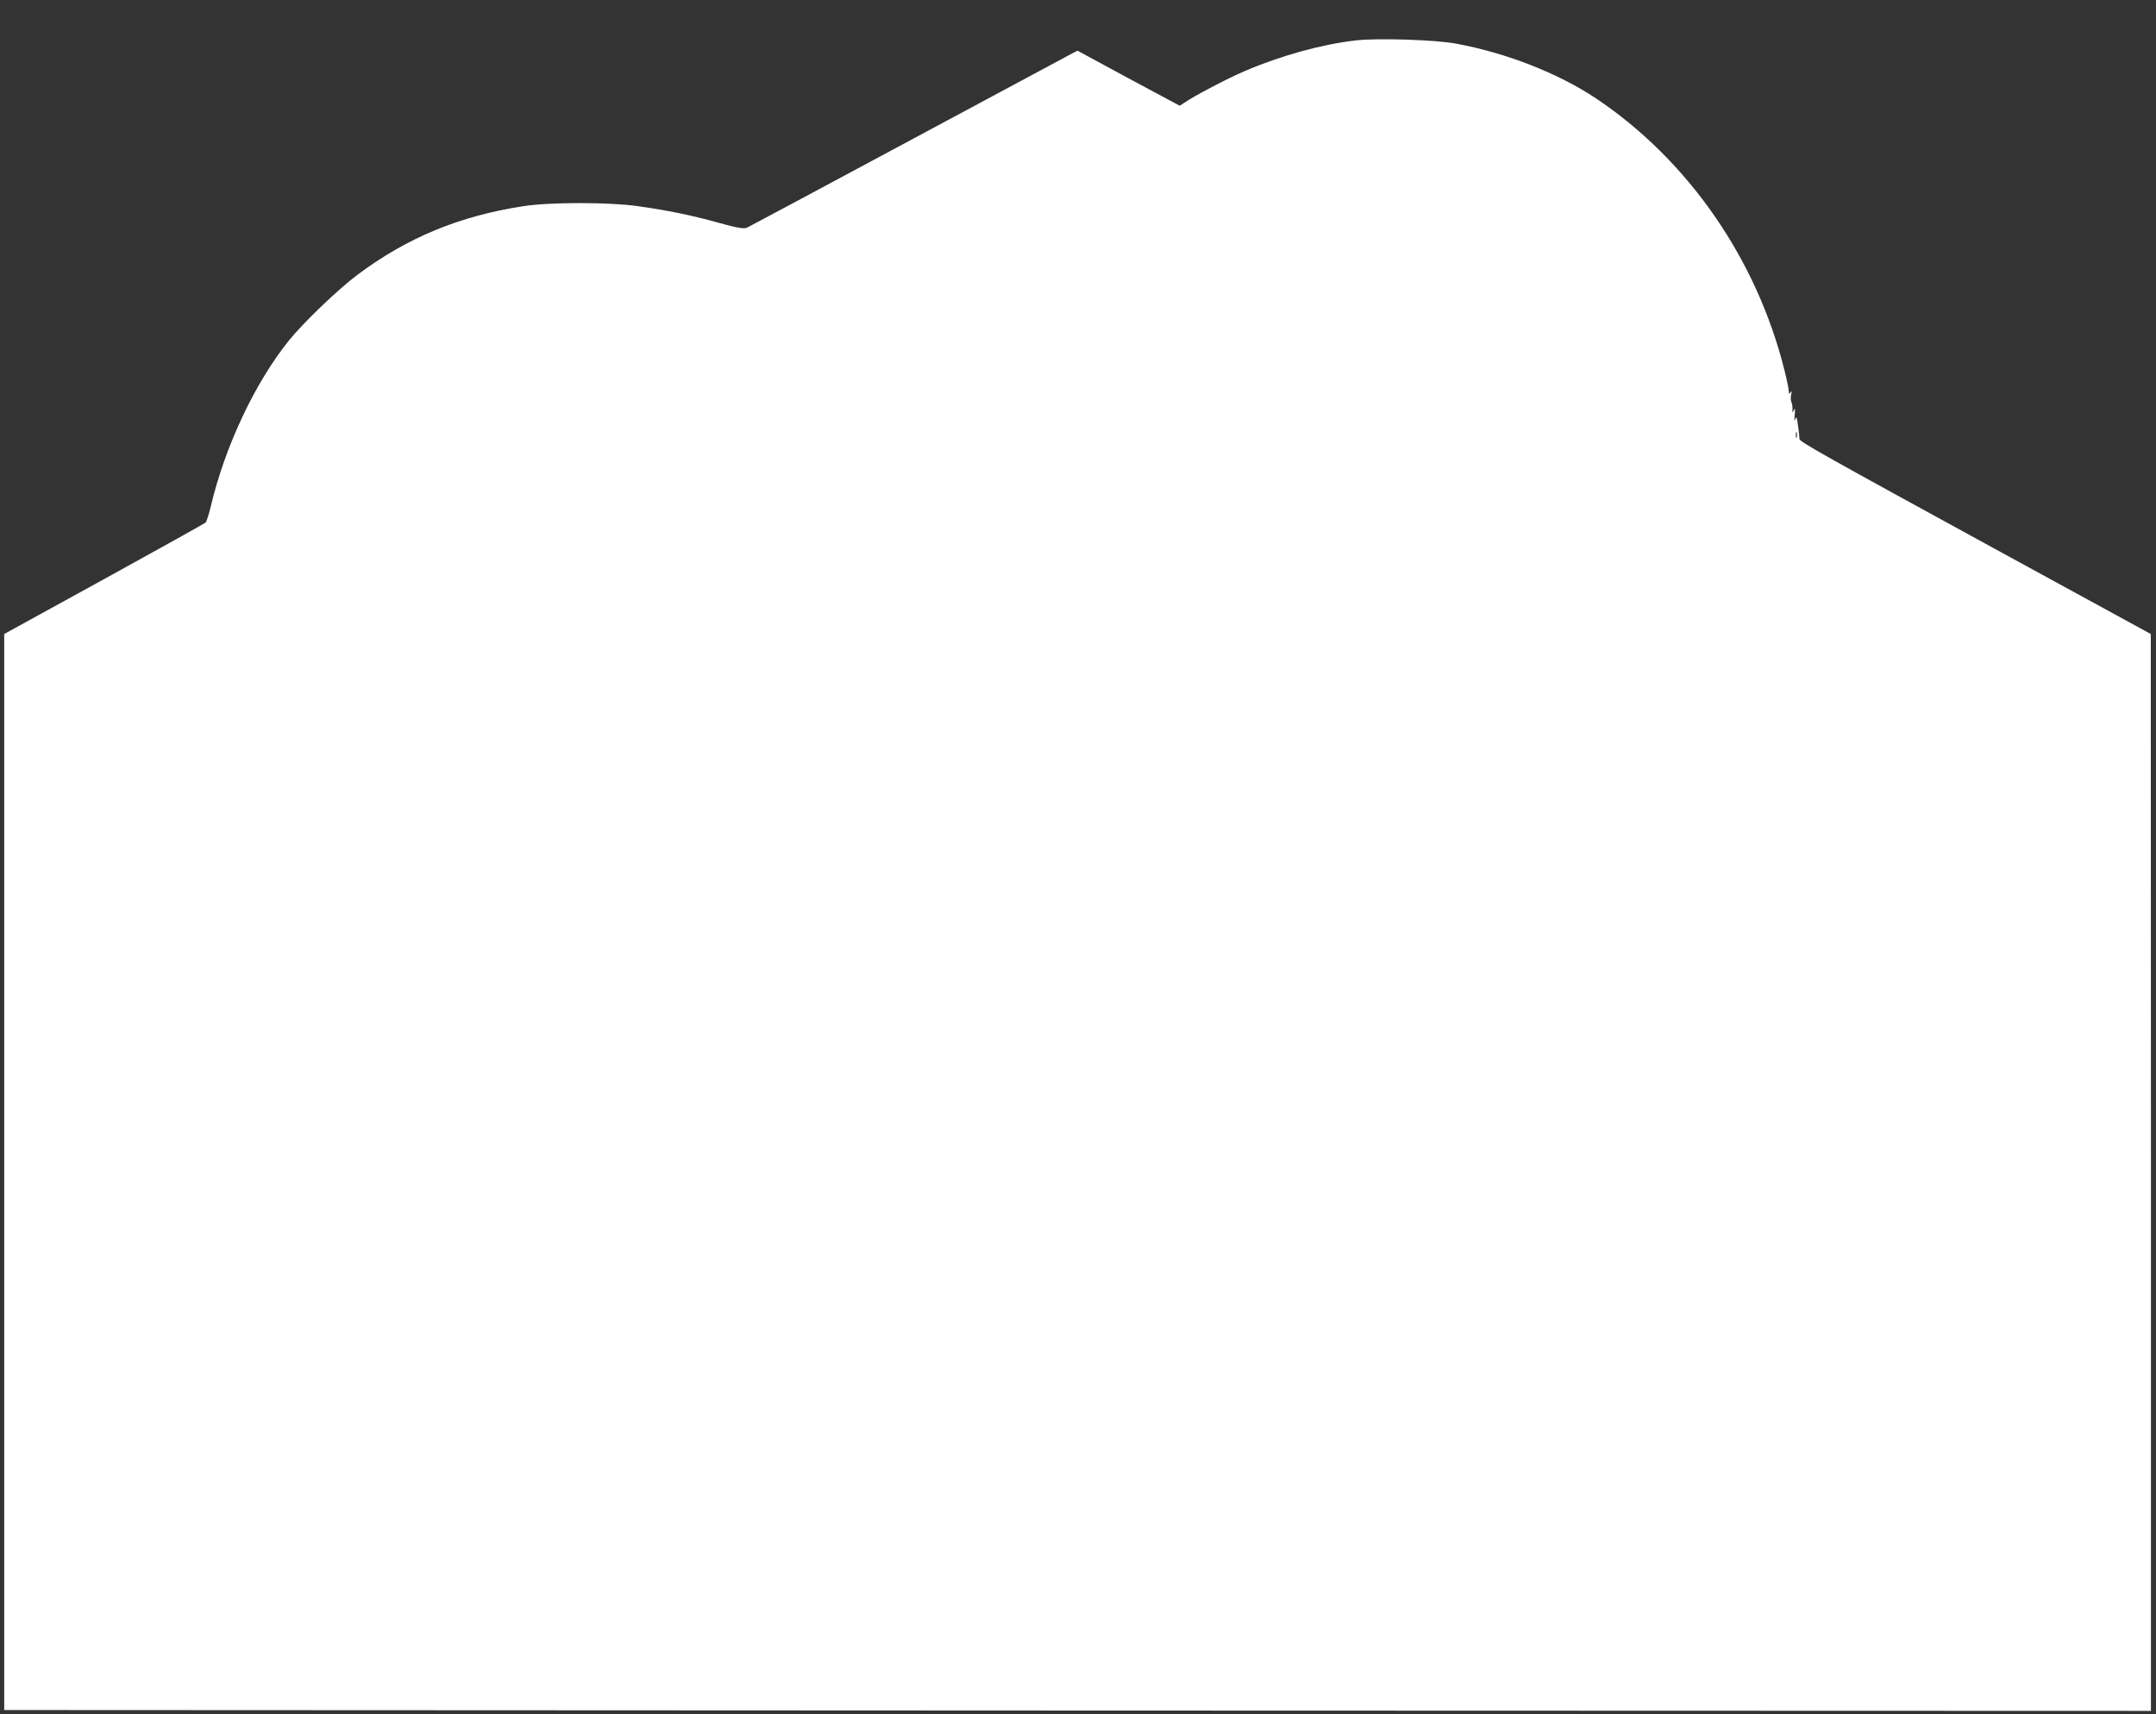
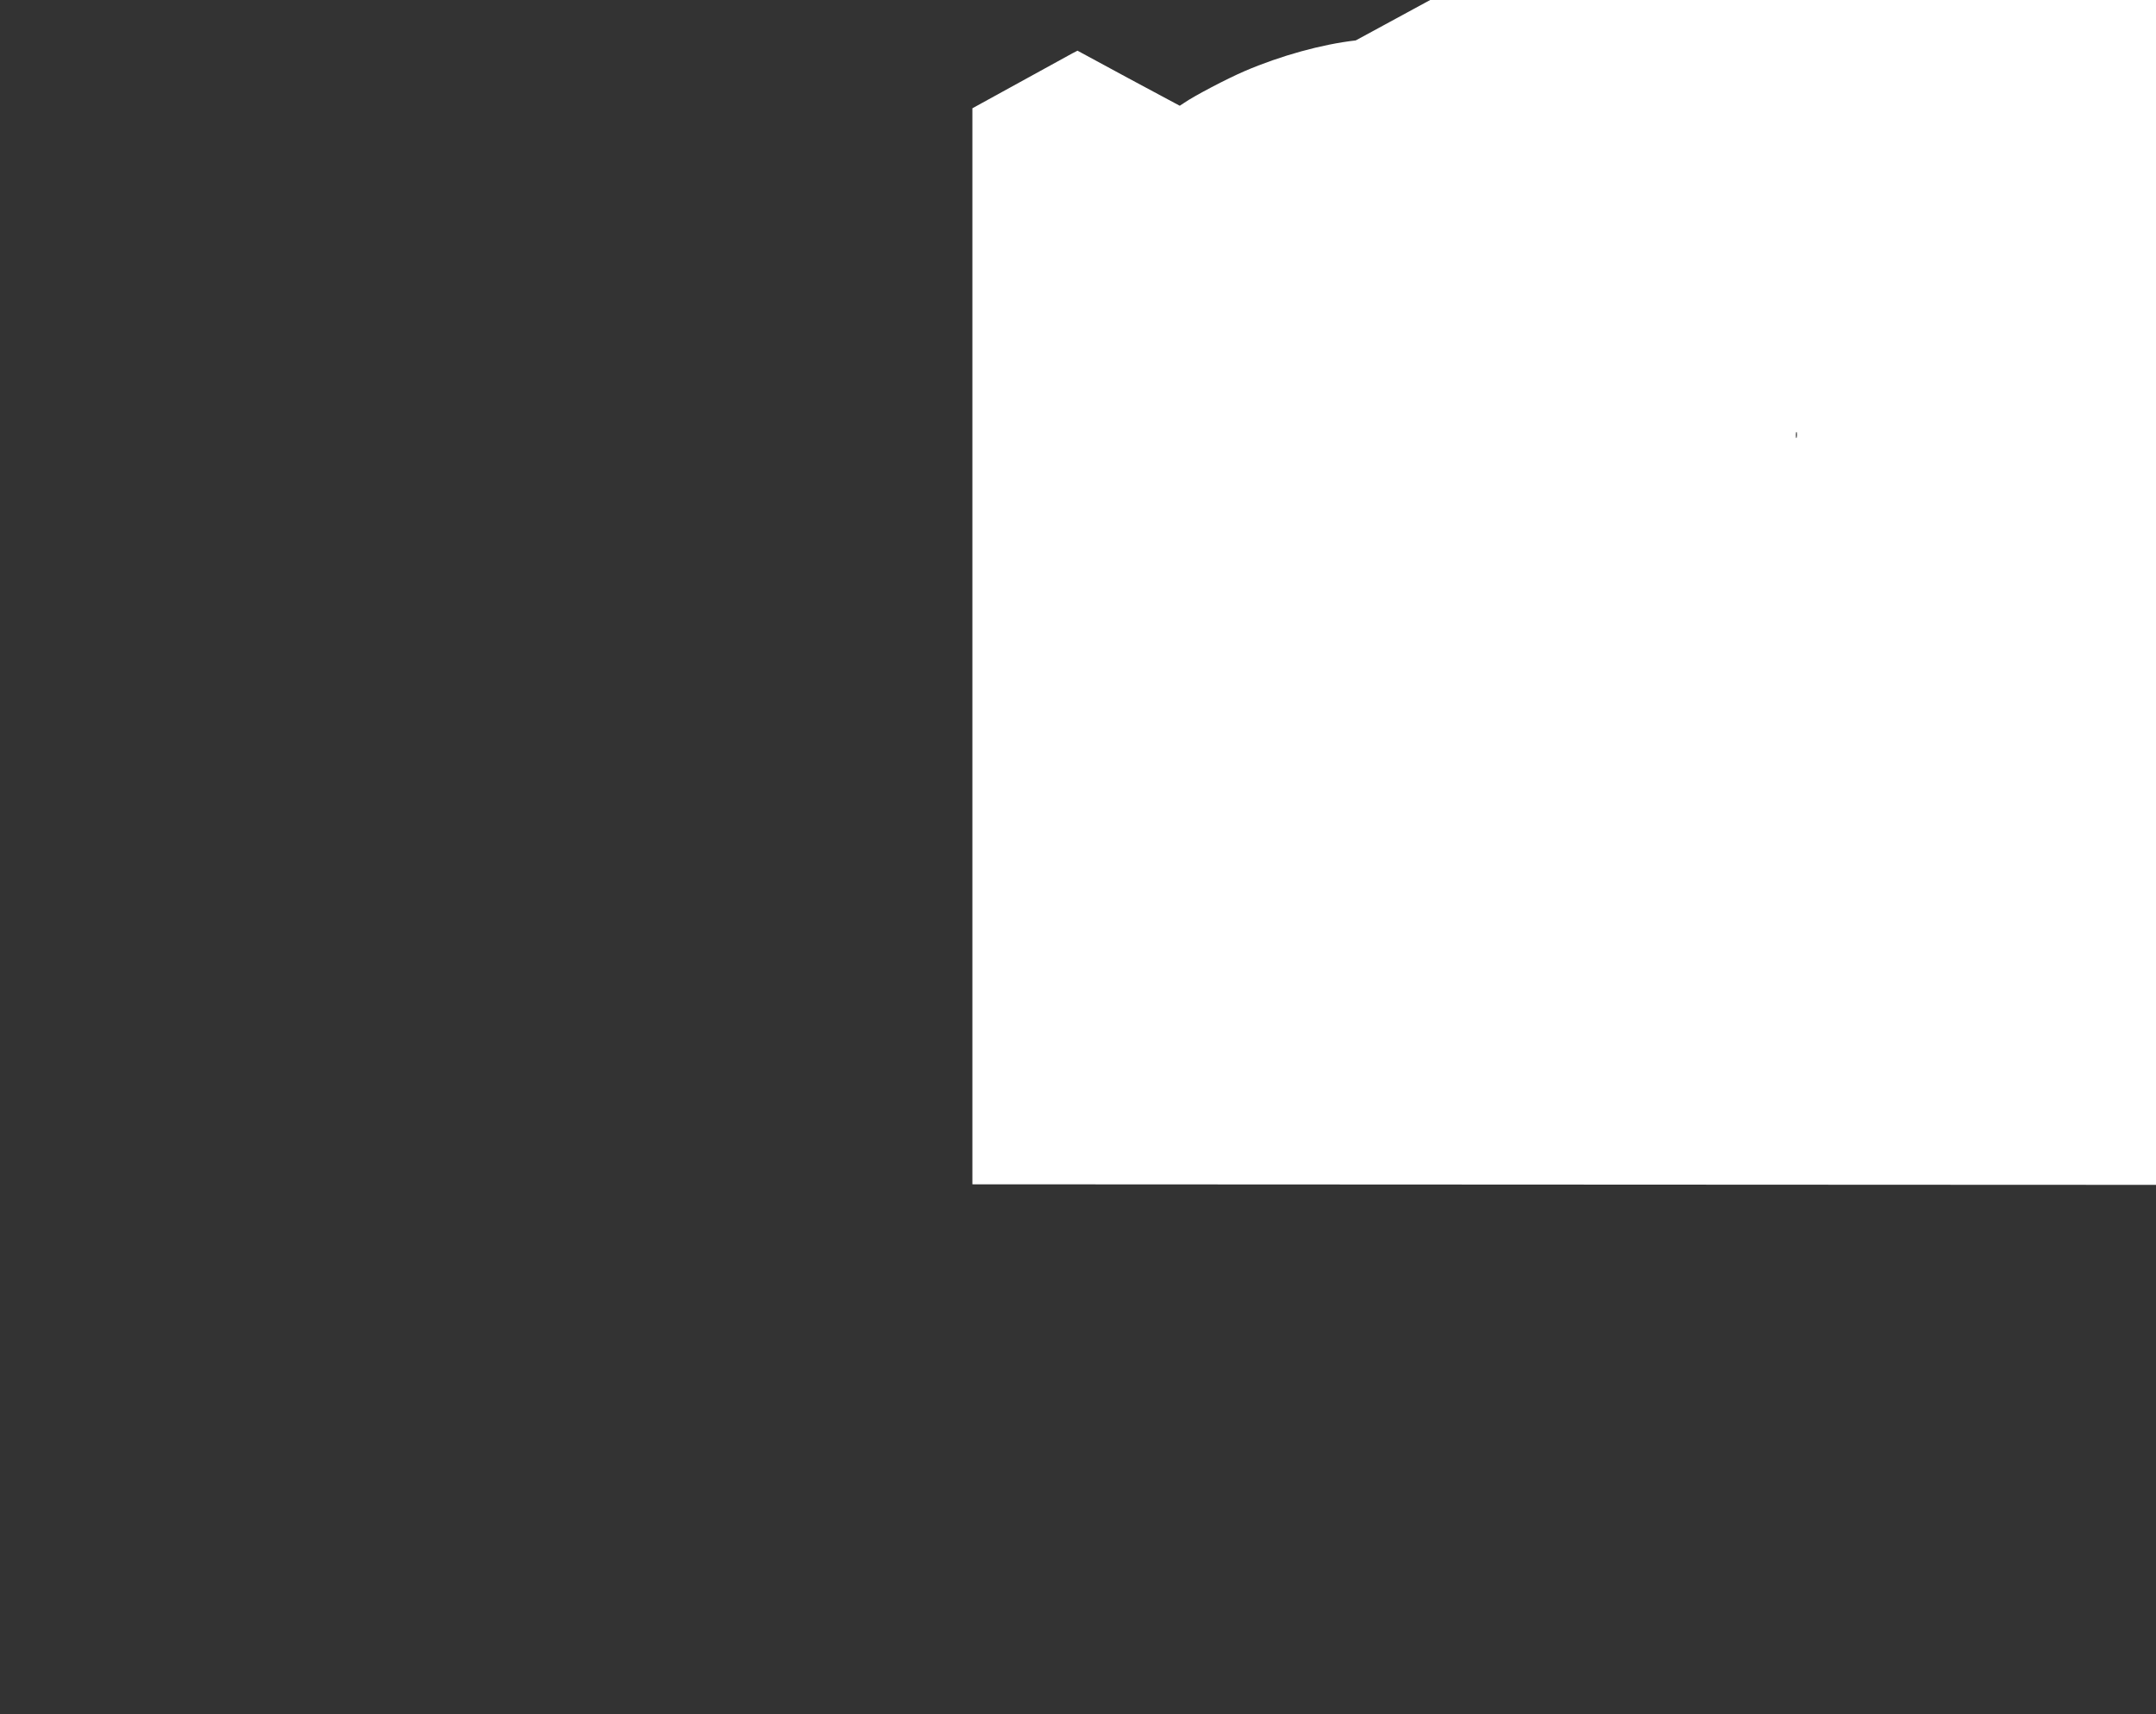
<svg xmlns="http://www.w3.org/2000/svg" version="1.0" width="1280pt" height="1018pt" viewBox="0 0 1280 1018" preserveAspectRatio="xMidYMid meet">
  <rect x="0" y="0" width="1280" height="1018" fill="#333333" stroke="none" />
  <g transform="translate(0,1018) scale(0.1,-0.1)" fill="#ffffff" stroke="none">
-     <path d="M8049 9940 c-202 -23 -447 -91 -659 -182 -107 -46 -301 -148 -360 -189 l-26 -17 -304 163 -303 164 -31 -16 c-17 -9 -453 -243 -969 -520 -516 -277 -949 -509 -962 -515 -19 -8 -53 -3 -172 30 -166 46 -301 73 -478 98 -169 24 -519 24 -675 0 -381 -58 -693 -187 -988 -408 -115 -86 -320 -283 -405 -388 -202 -250 -381 -629 -466 -989 -11 -46 -25 -89 -30 -94 -5 -5 -276 -156 -603 -336 l-593 -326 0 -3195 0 -3195 6373 -3 6372 -2 0 3197 -1 3198 -897 490 c-1048 573 -1190 653 -1189 668 1 7 -3 41 -8 77 -7 53 -10 60 -17 40 -5 -17 -6 -8 -3 25 3 37 2 45 -5 30 -9 -18 -10 -18 -8 5 0 14 -2 33 -7 43 -4 9 -4 29 -1 45 5 20 4 23 -4 12 -8 -12 -10 -11 -10 6 0 12 -11 66 -25 122 -164 662 -572 1251 -1120 1618 -224 149 -532 270 -831 325 -124 23 -465 34 -595 19z m2618 -2357 c-3 -10 -5 -4 -5 12 0 17 2 24 5 18 2 -7 2 -21 0 -30z" />
+     <path d="M8049 9940 c-202 -23 -447 -91 -659 -182 -107 -46 -301 -148 -360 -189 l-26 -17 -304 163 -303 164 -31 -16 l-593 -326 0 -3195 0 -3195 6373 -3 6372 -2 0 3197 -1 3198 -897 490 c-1048 573 -1190 653 -1189 668 1 7 -3 41 -8 77 -7 53 -10 60 -17 40 -5 -17 -6 -8 -3 25 3 37 2 45 -5 30 -9 -18 -10 -18 -8 5 0 14 -2 33 -7 43 -4 9 -4 29 -1 45 5 20 4 23 -4 12 -8 -12 -10 -11 -10 6 0 12 -11 66 -25 122 -164 662 -572 1251 -1120 1618 -224 149 -532 270 -831 325 -124 23 -465 34 -595 19z m2618 -2357 c-3 -10 -5 -4 -5 12 0 17 2 24 5 18 2 -7 2 -21 0 -30z" />
  </g>
</svg>